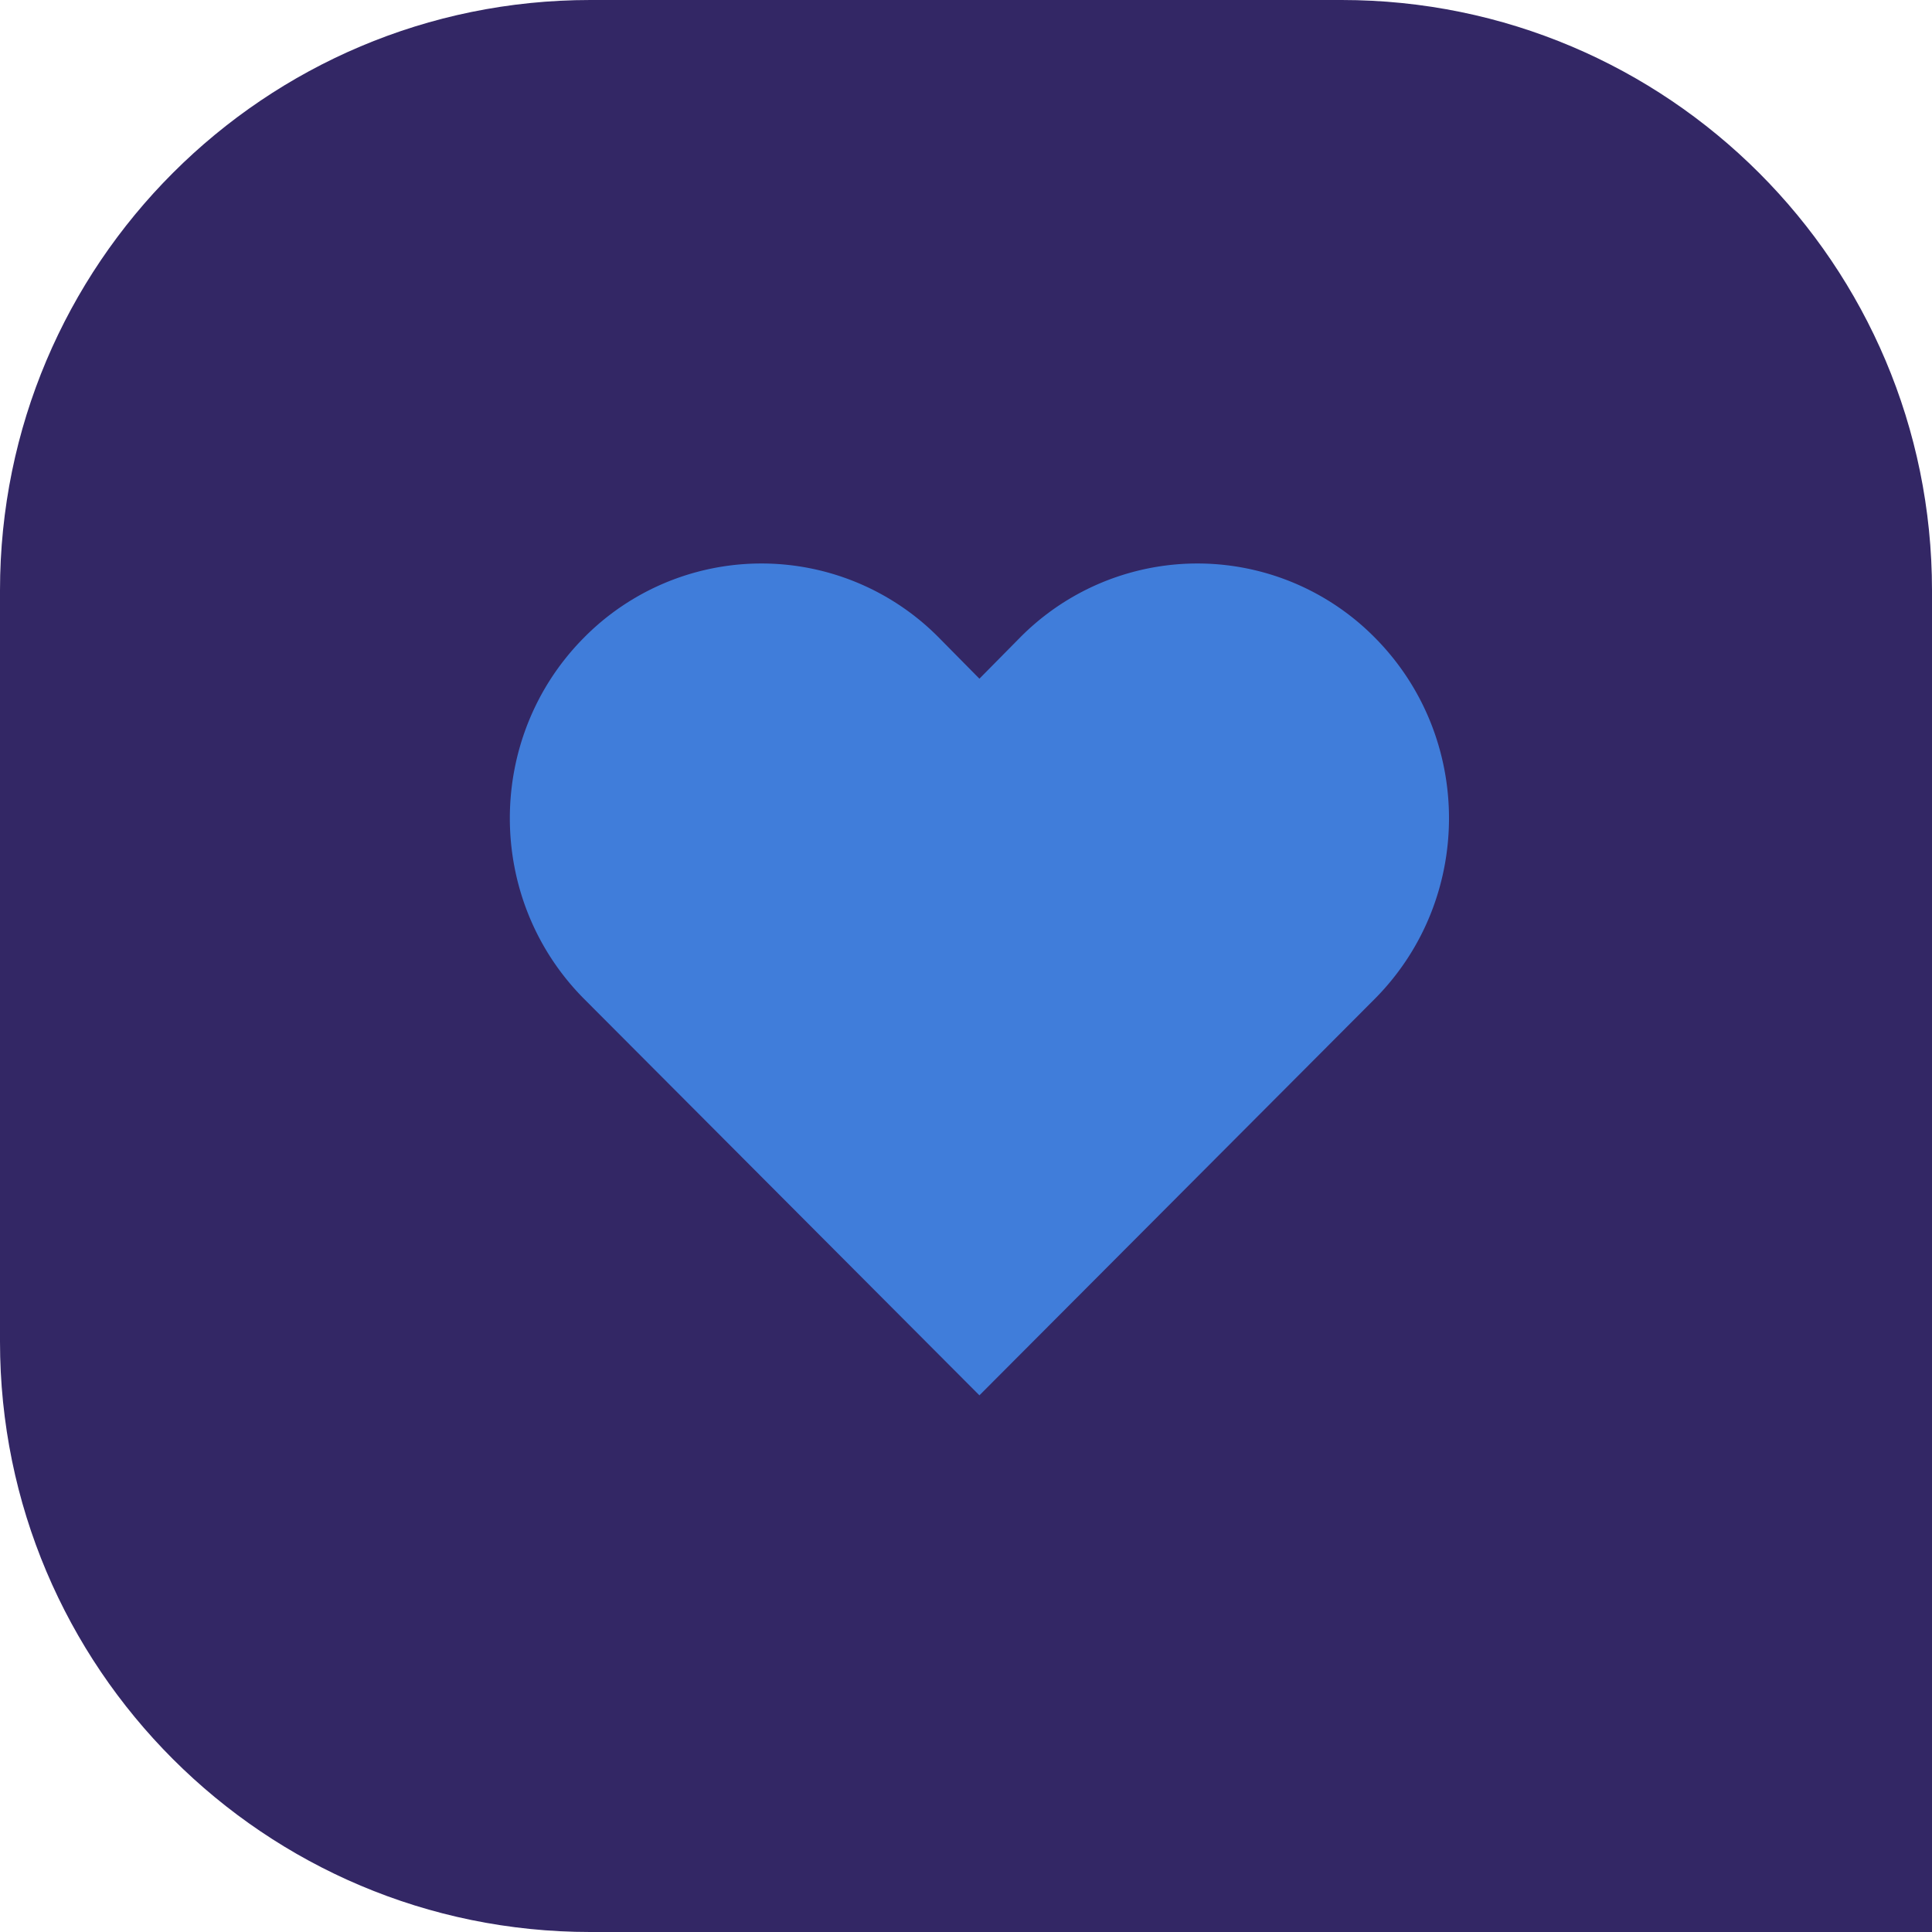
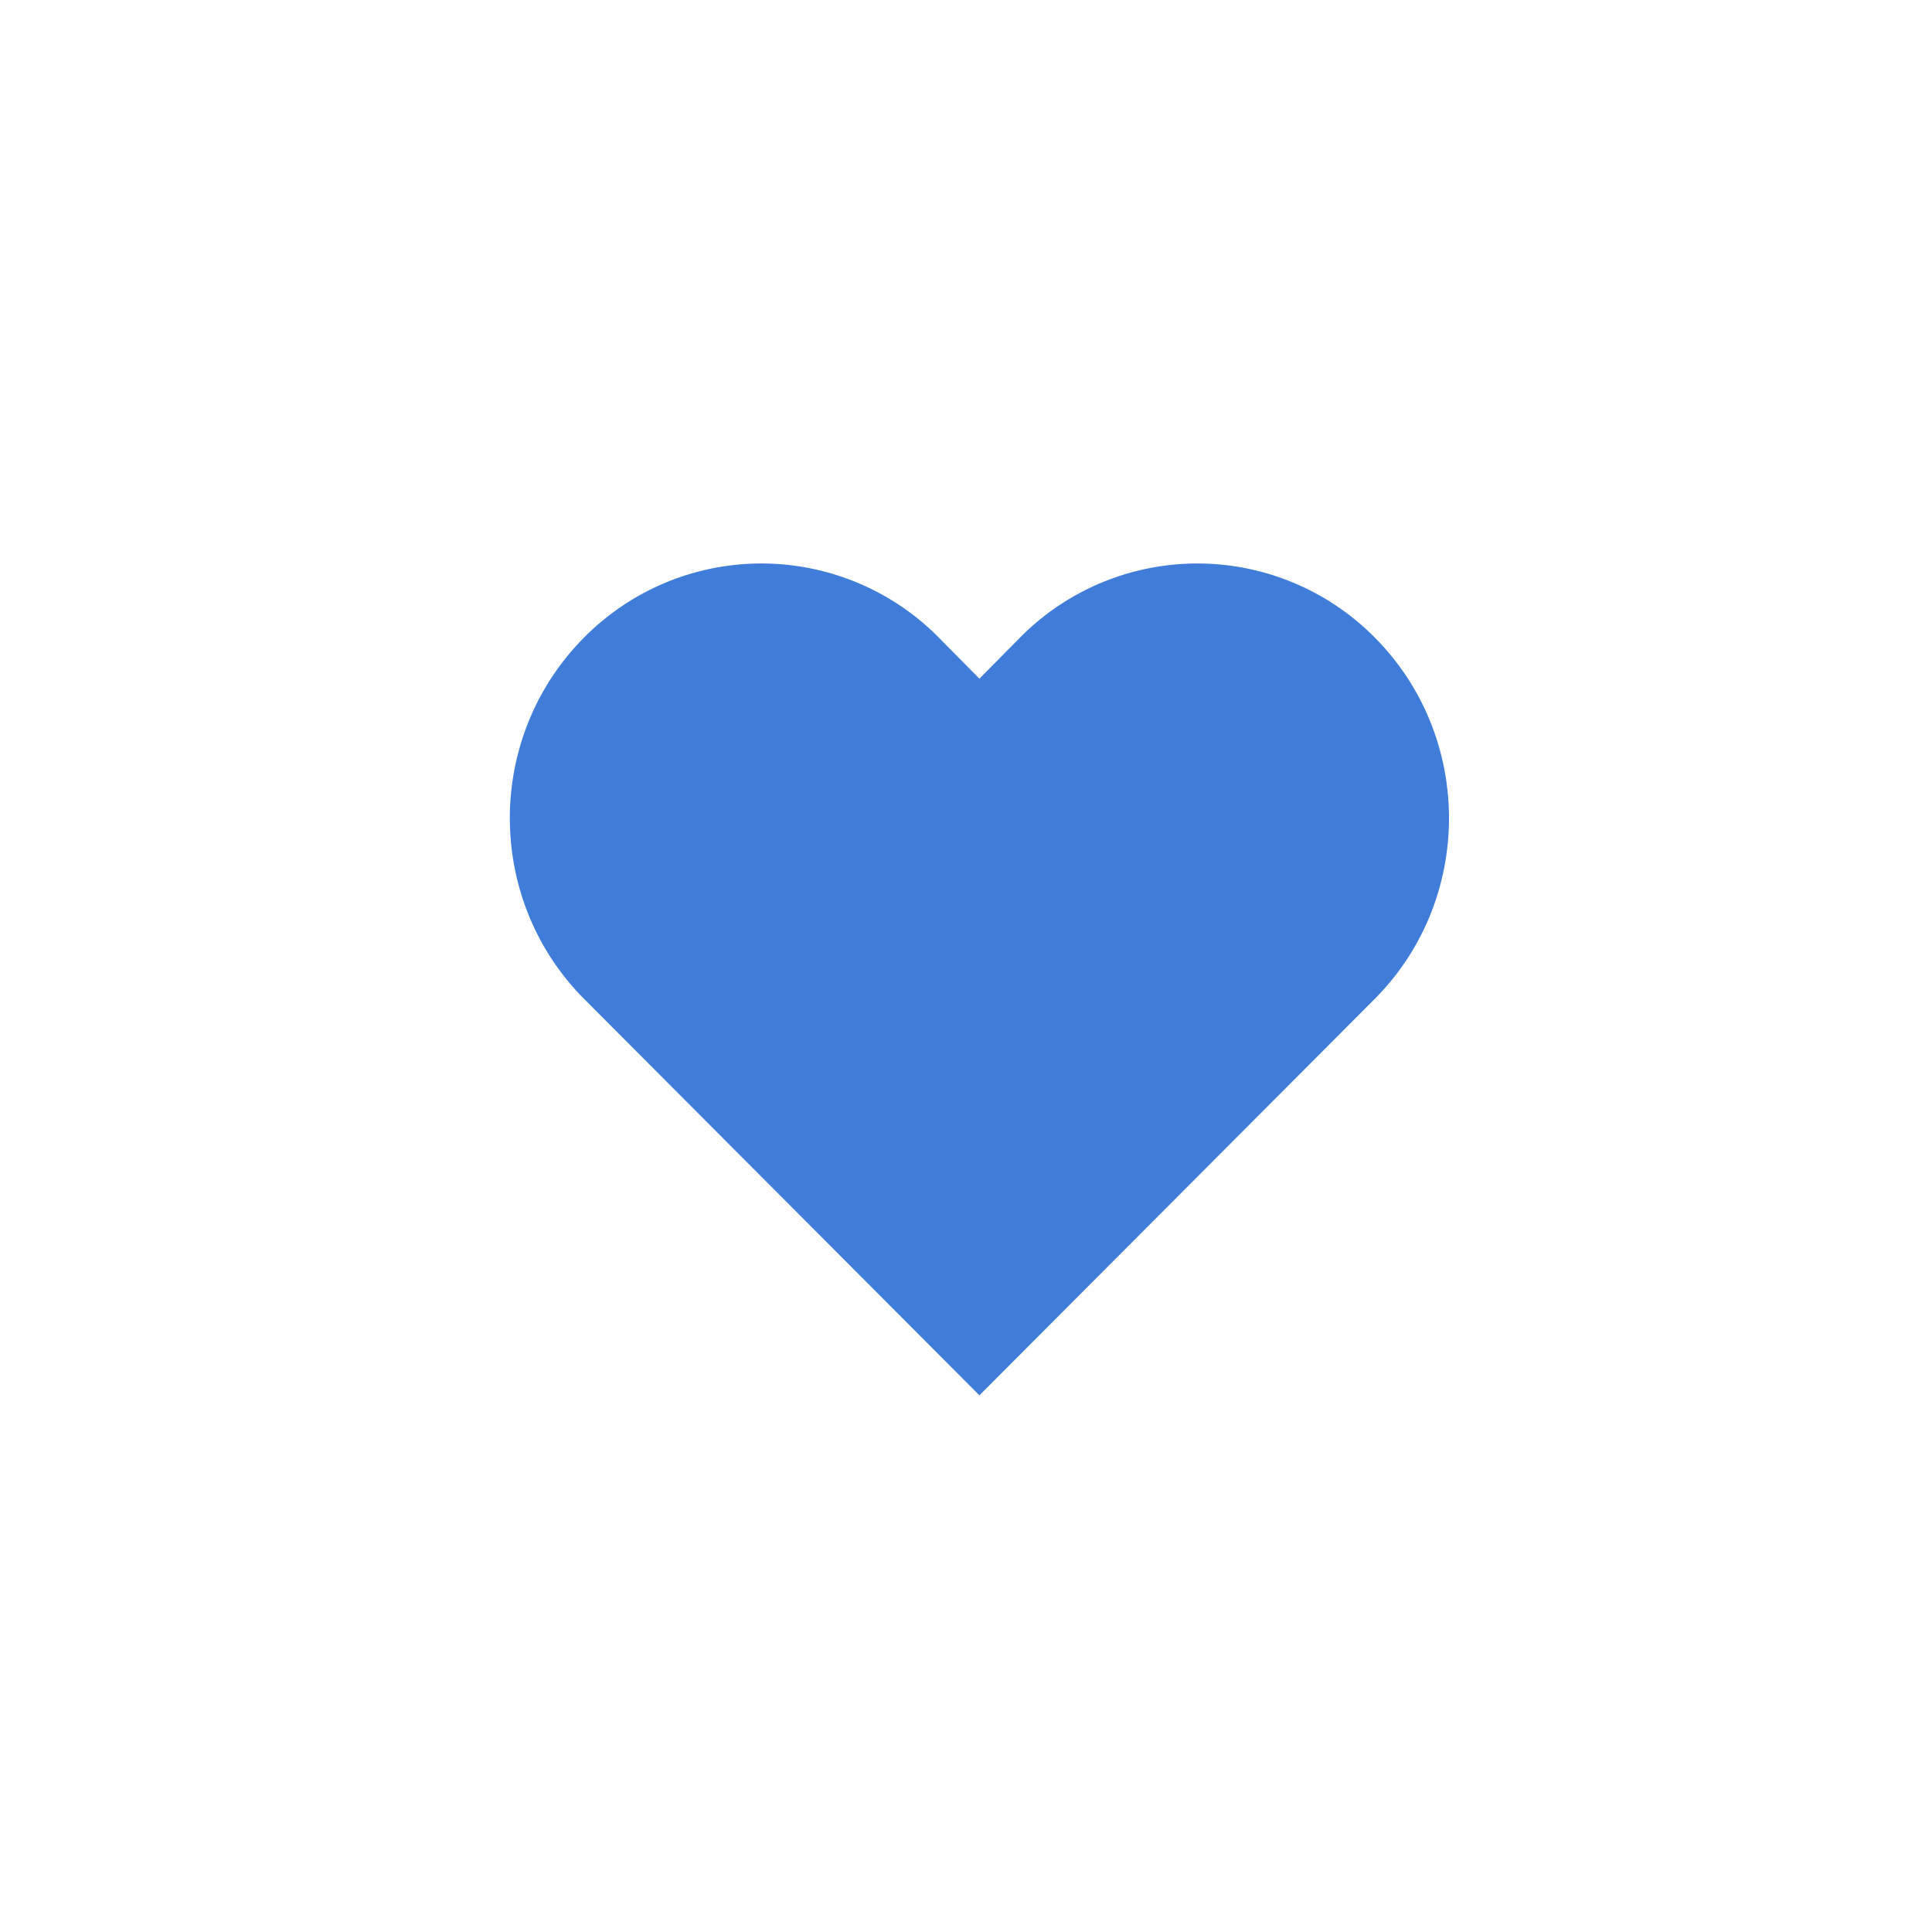
<svg xmlns="http://www.w3.org/2000/svg" preserveAspectRatio="xMidYMid meet" data-bbox="0 0 72 72" viewBox="0 0 72 72" height="72" width="72" data-type="color" role="presentation" aria-hidden="true">
  <g>
-     <path fill="#332765" d="M22 0C9.85 0 0 9.85 0 22v28c0 12.15 9.85 22 22 22h50V22C72 9.85 62.15 0 50 0H22z" data-color="1" />
    <path fill="#407DDA" d="M21.746 23.78c-3.661 3.707-3.661 9.718 0 13.425L36.5 52l14.754-14.795c3.661-3.707 3.661-9.718 0-13.425a9.295 9.295 0 0 0-13.26 0L36.5 25.293l-1.494-1.513a9.295 9.295 0 0 0-13.26 0z" data-color="2" />
  </g>
</svg>